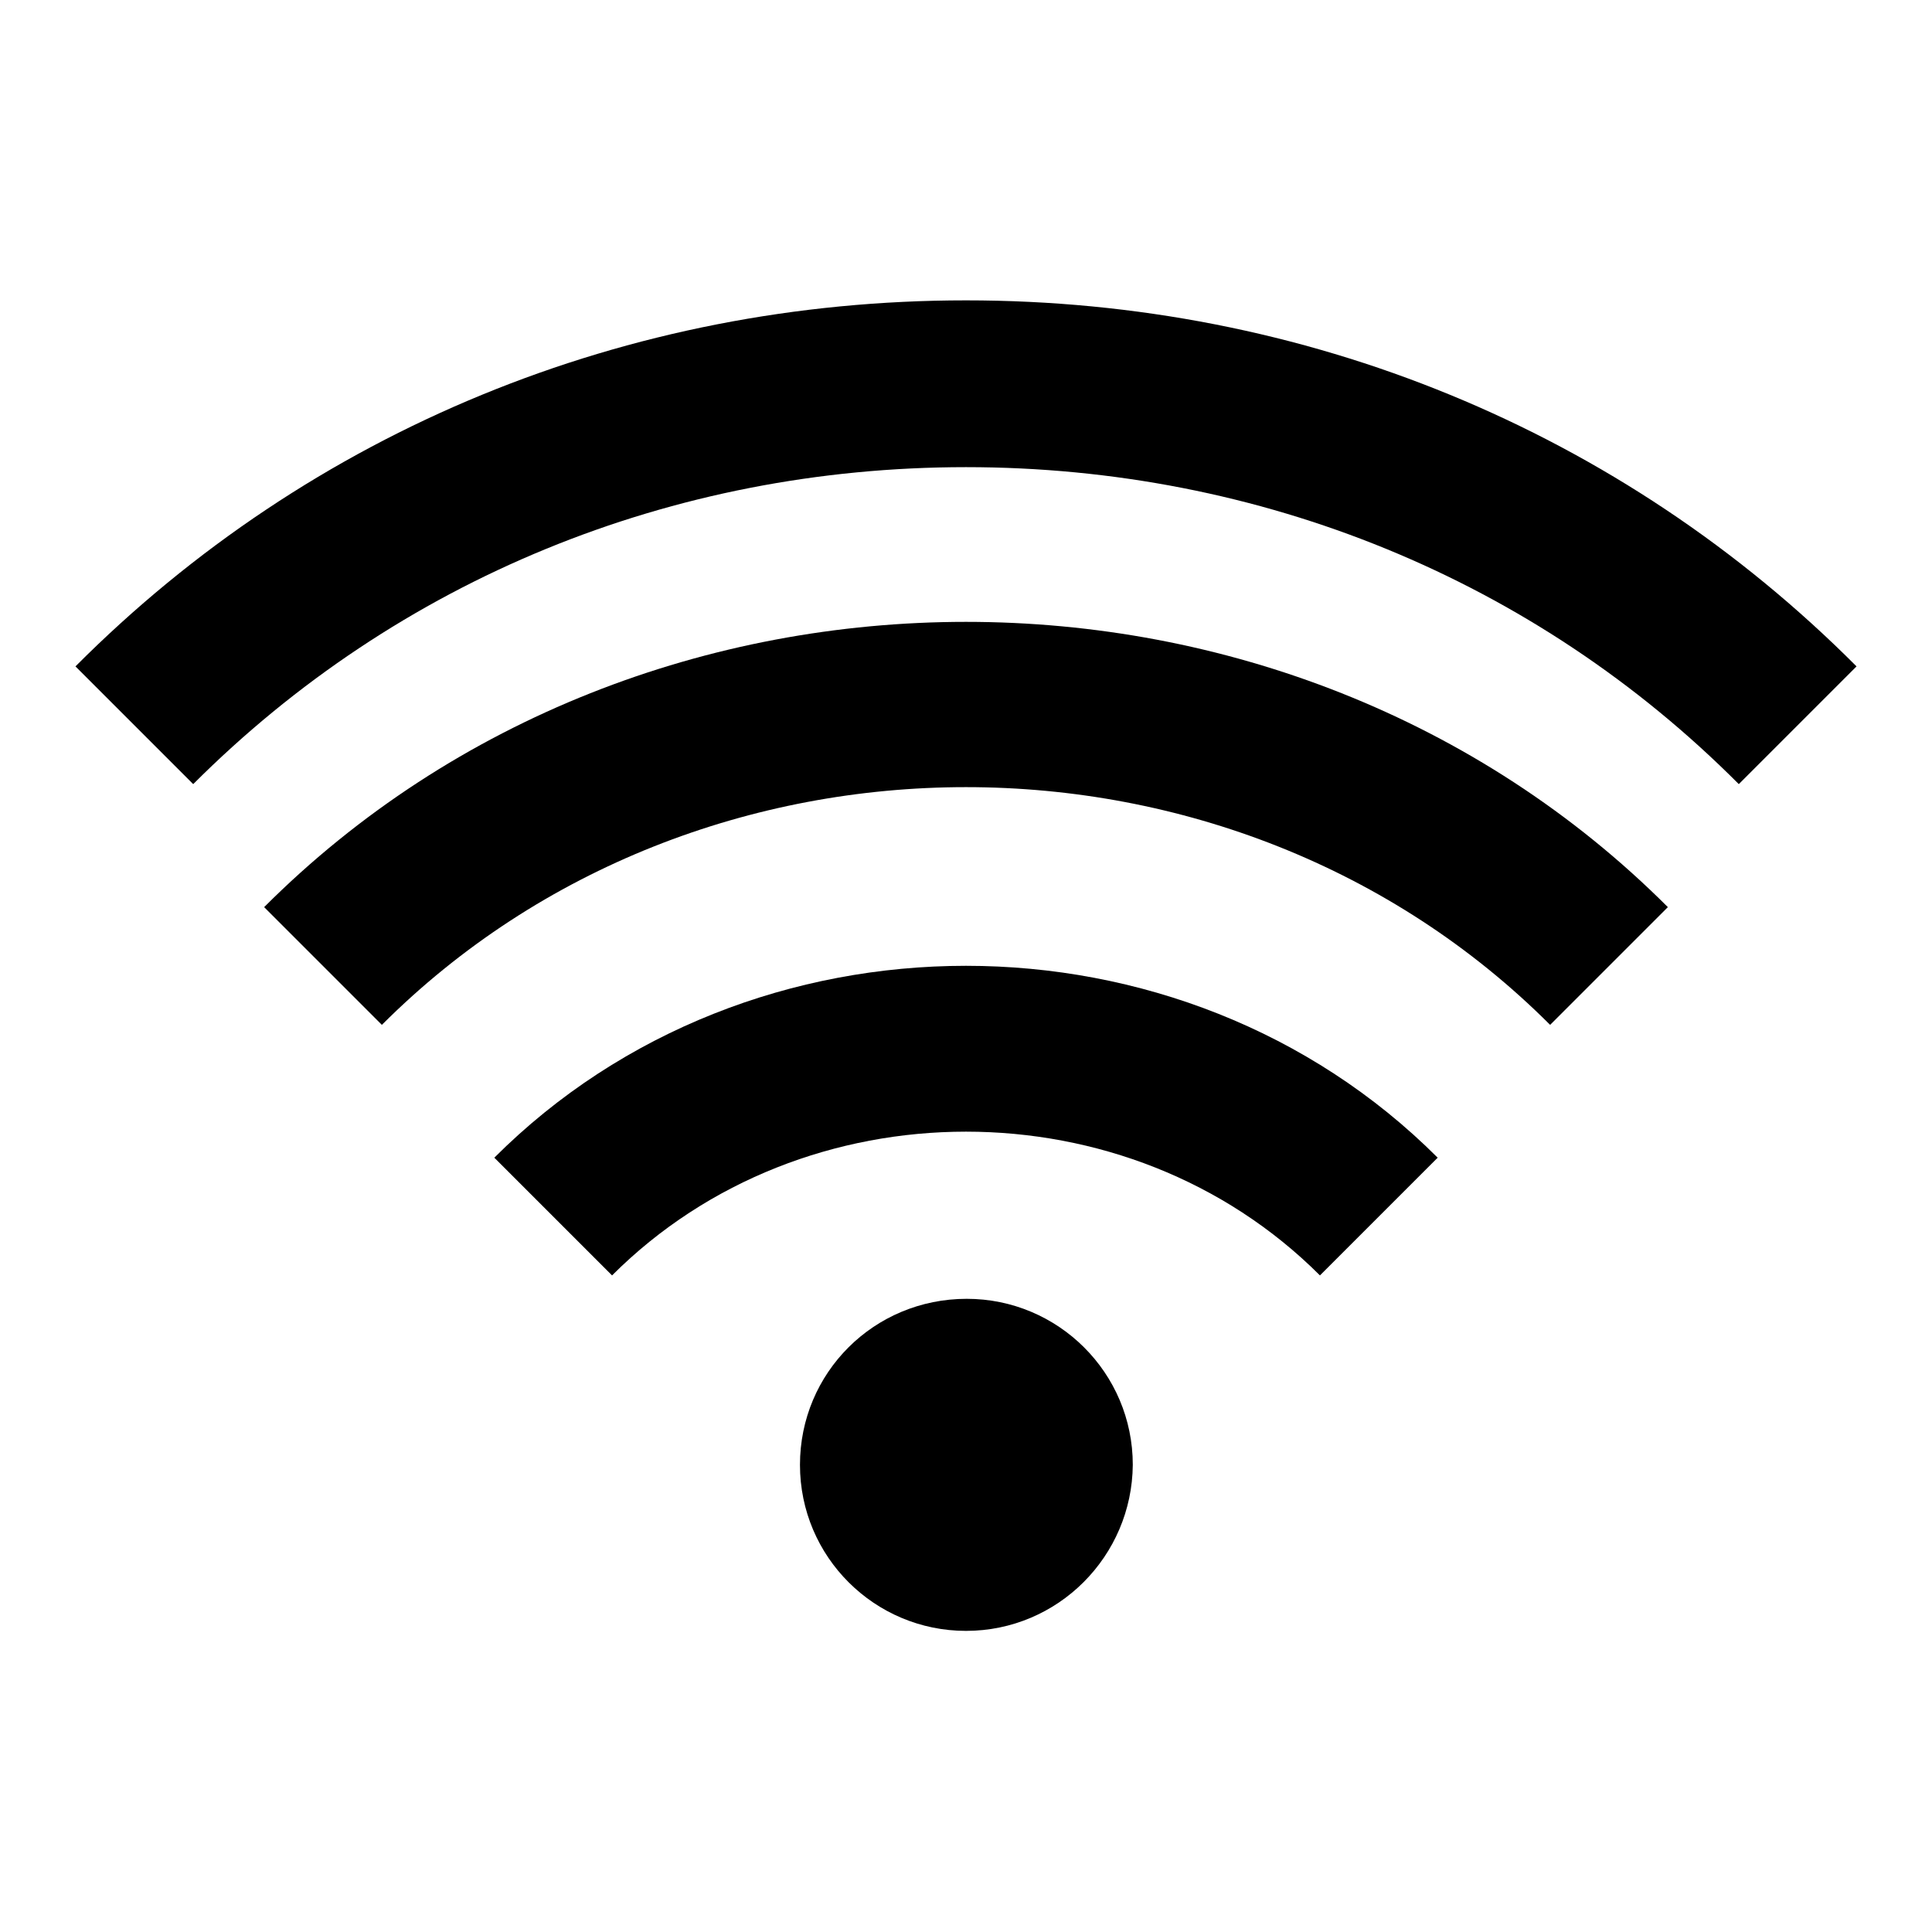
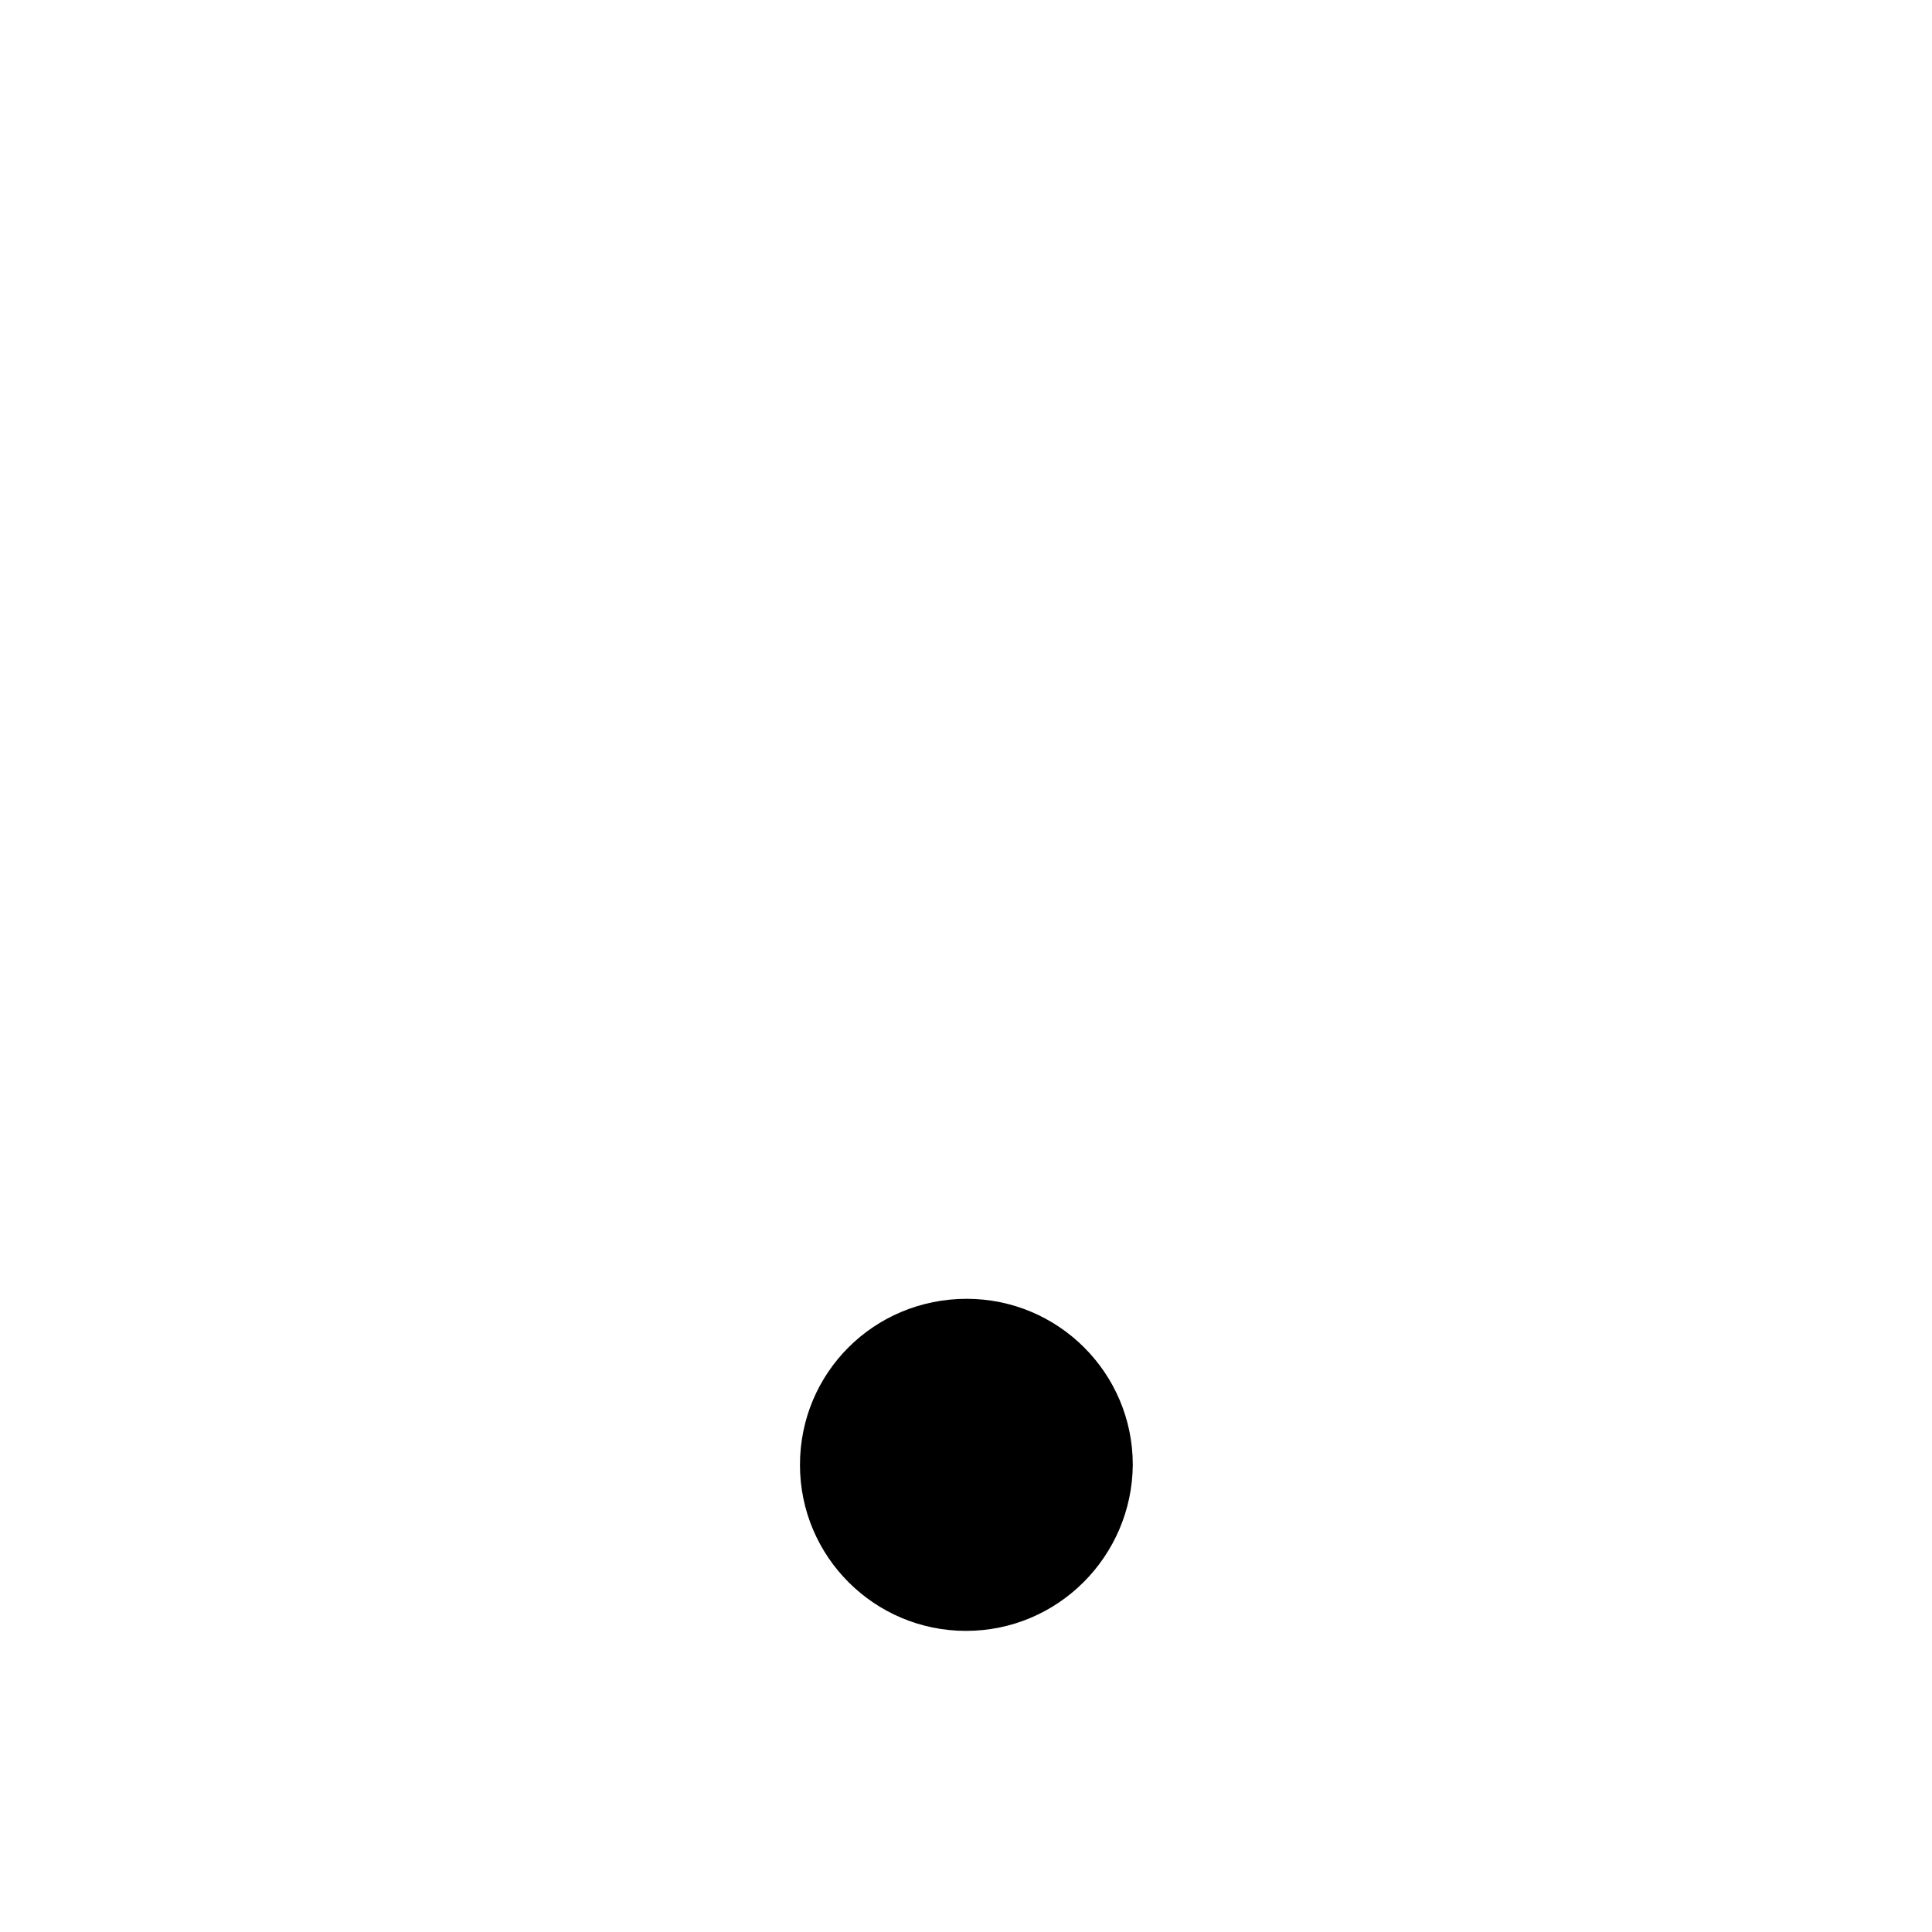
<svg xmlns="http://www.w3.org/2000/svg" version="1.1" x="0px" y="0px" viewBox="0 0 256 256" enable-background="new 0 0 256 256" xml:space="preserve">
  <g>
-     <path fill="#000000" d="M128,61.9c39,0,75.4,14.9,102.4,42L246,88.3C214.8,57,172.9,39.8,128,39.8C83.1,39.8,41.2,57,10,88.3 l15.6,15.6C52.7,76.8,89,61.9,128,61.9z M190.5,153.4c-33.9-33.9-91.1-33.9-125,0L81.1,169c25.4-25.4,68.4-25.4,93.8,0L190.5,153.4 z" />
-     <path fill="#000000" d="M221,120.2c-50.4-50.4-135.6-50.4-186,0l15.6,15.6c42-42,112.8-42,154.8,0L221,120.2z" />
    <path fill="#000000" d="M106,194.1c0,12.2,9.9,22,22,22c12.2,0,22-9.9,22.1-22c0,0,0,0,0,0c0-12.2-9.9-22-22-22 C115.8,172.1,106,181.9,106,194.1z" />
  </g>
</svg>